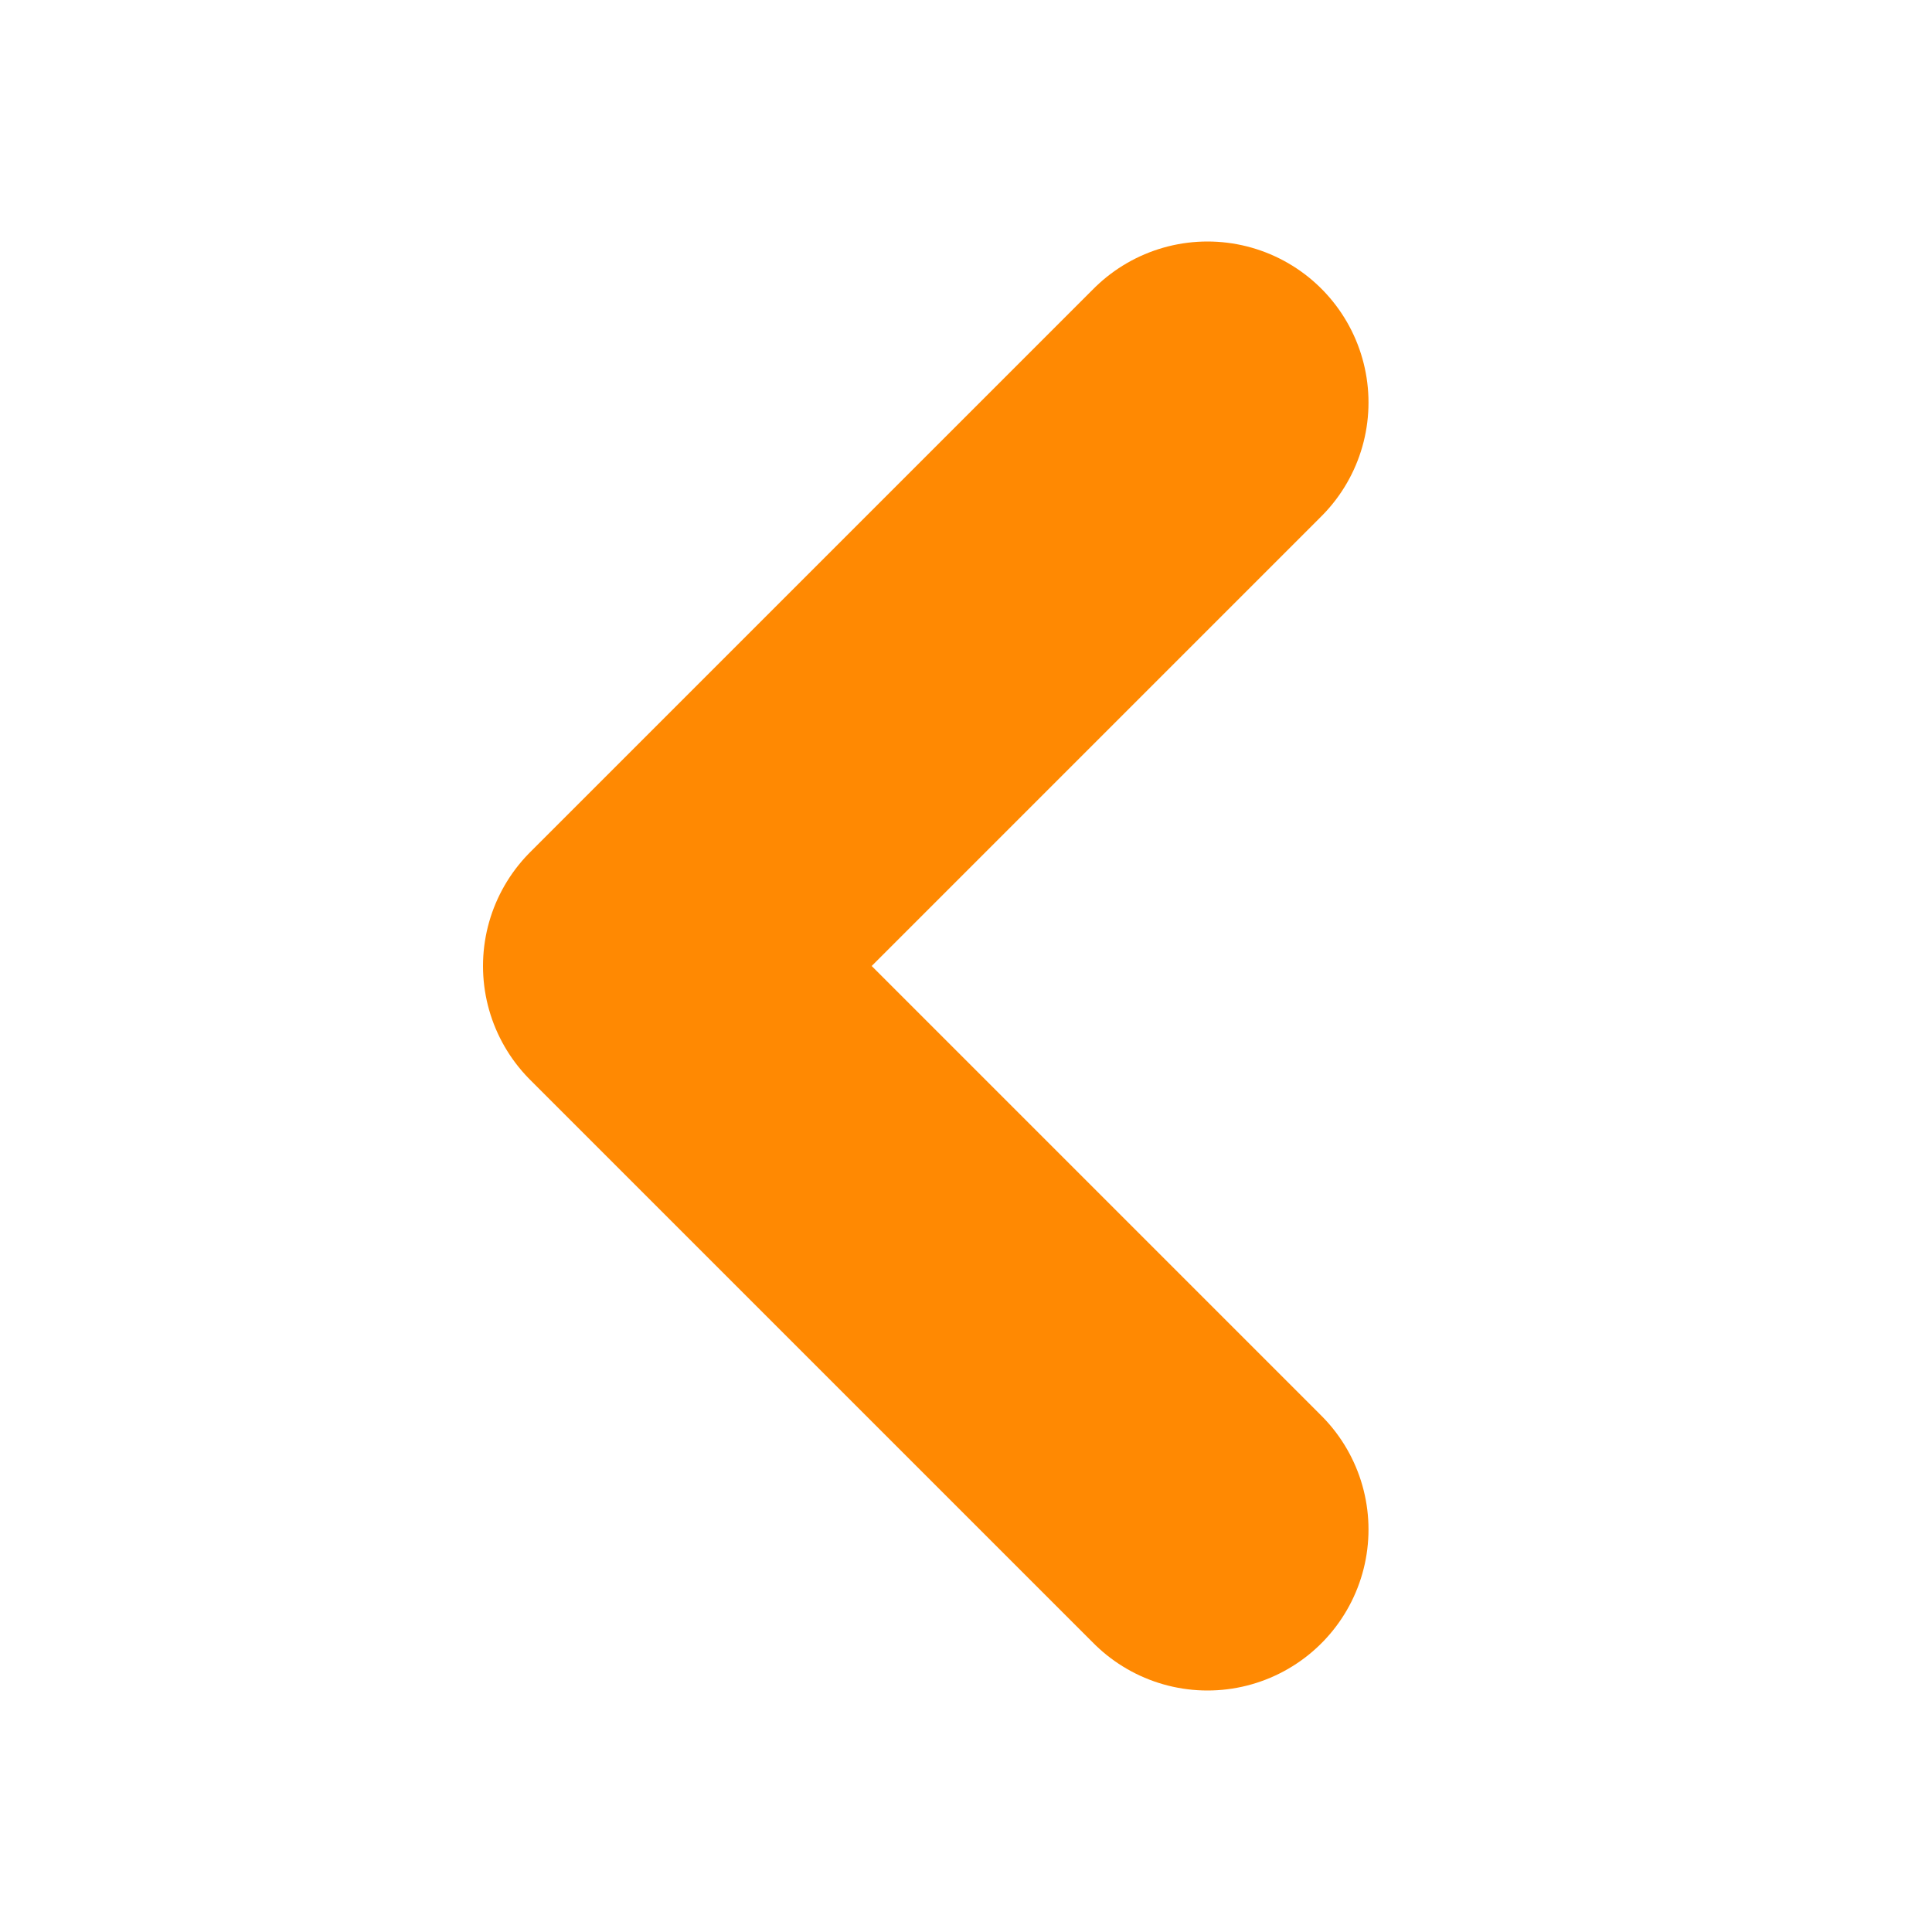
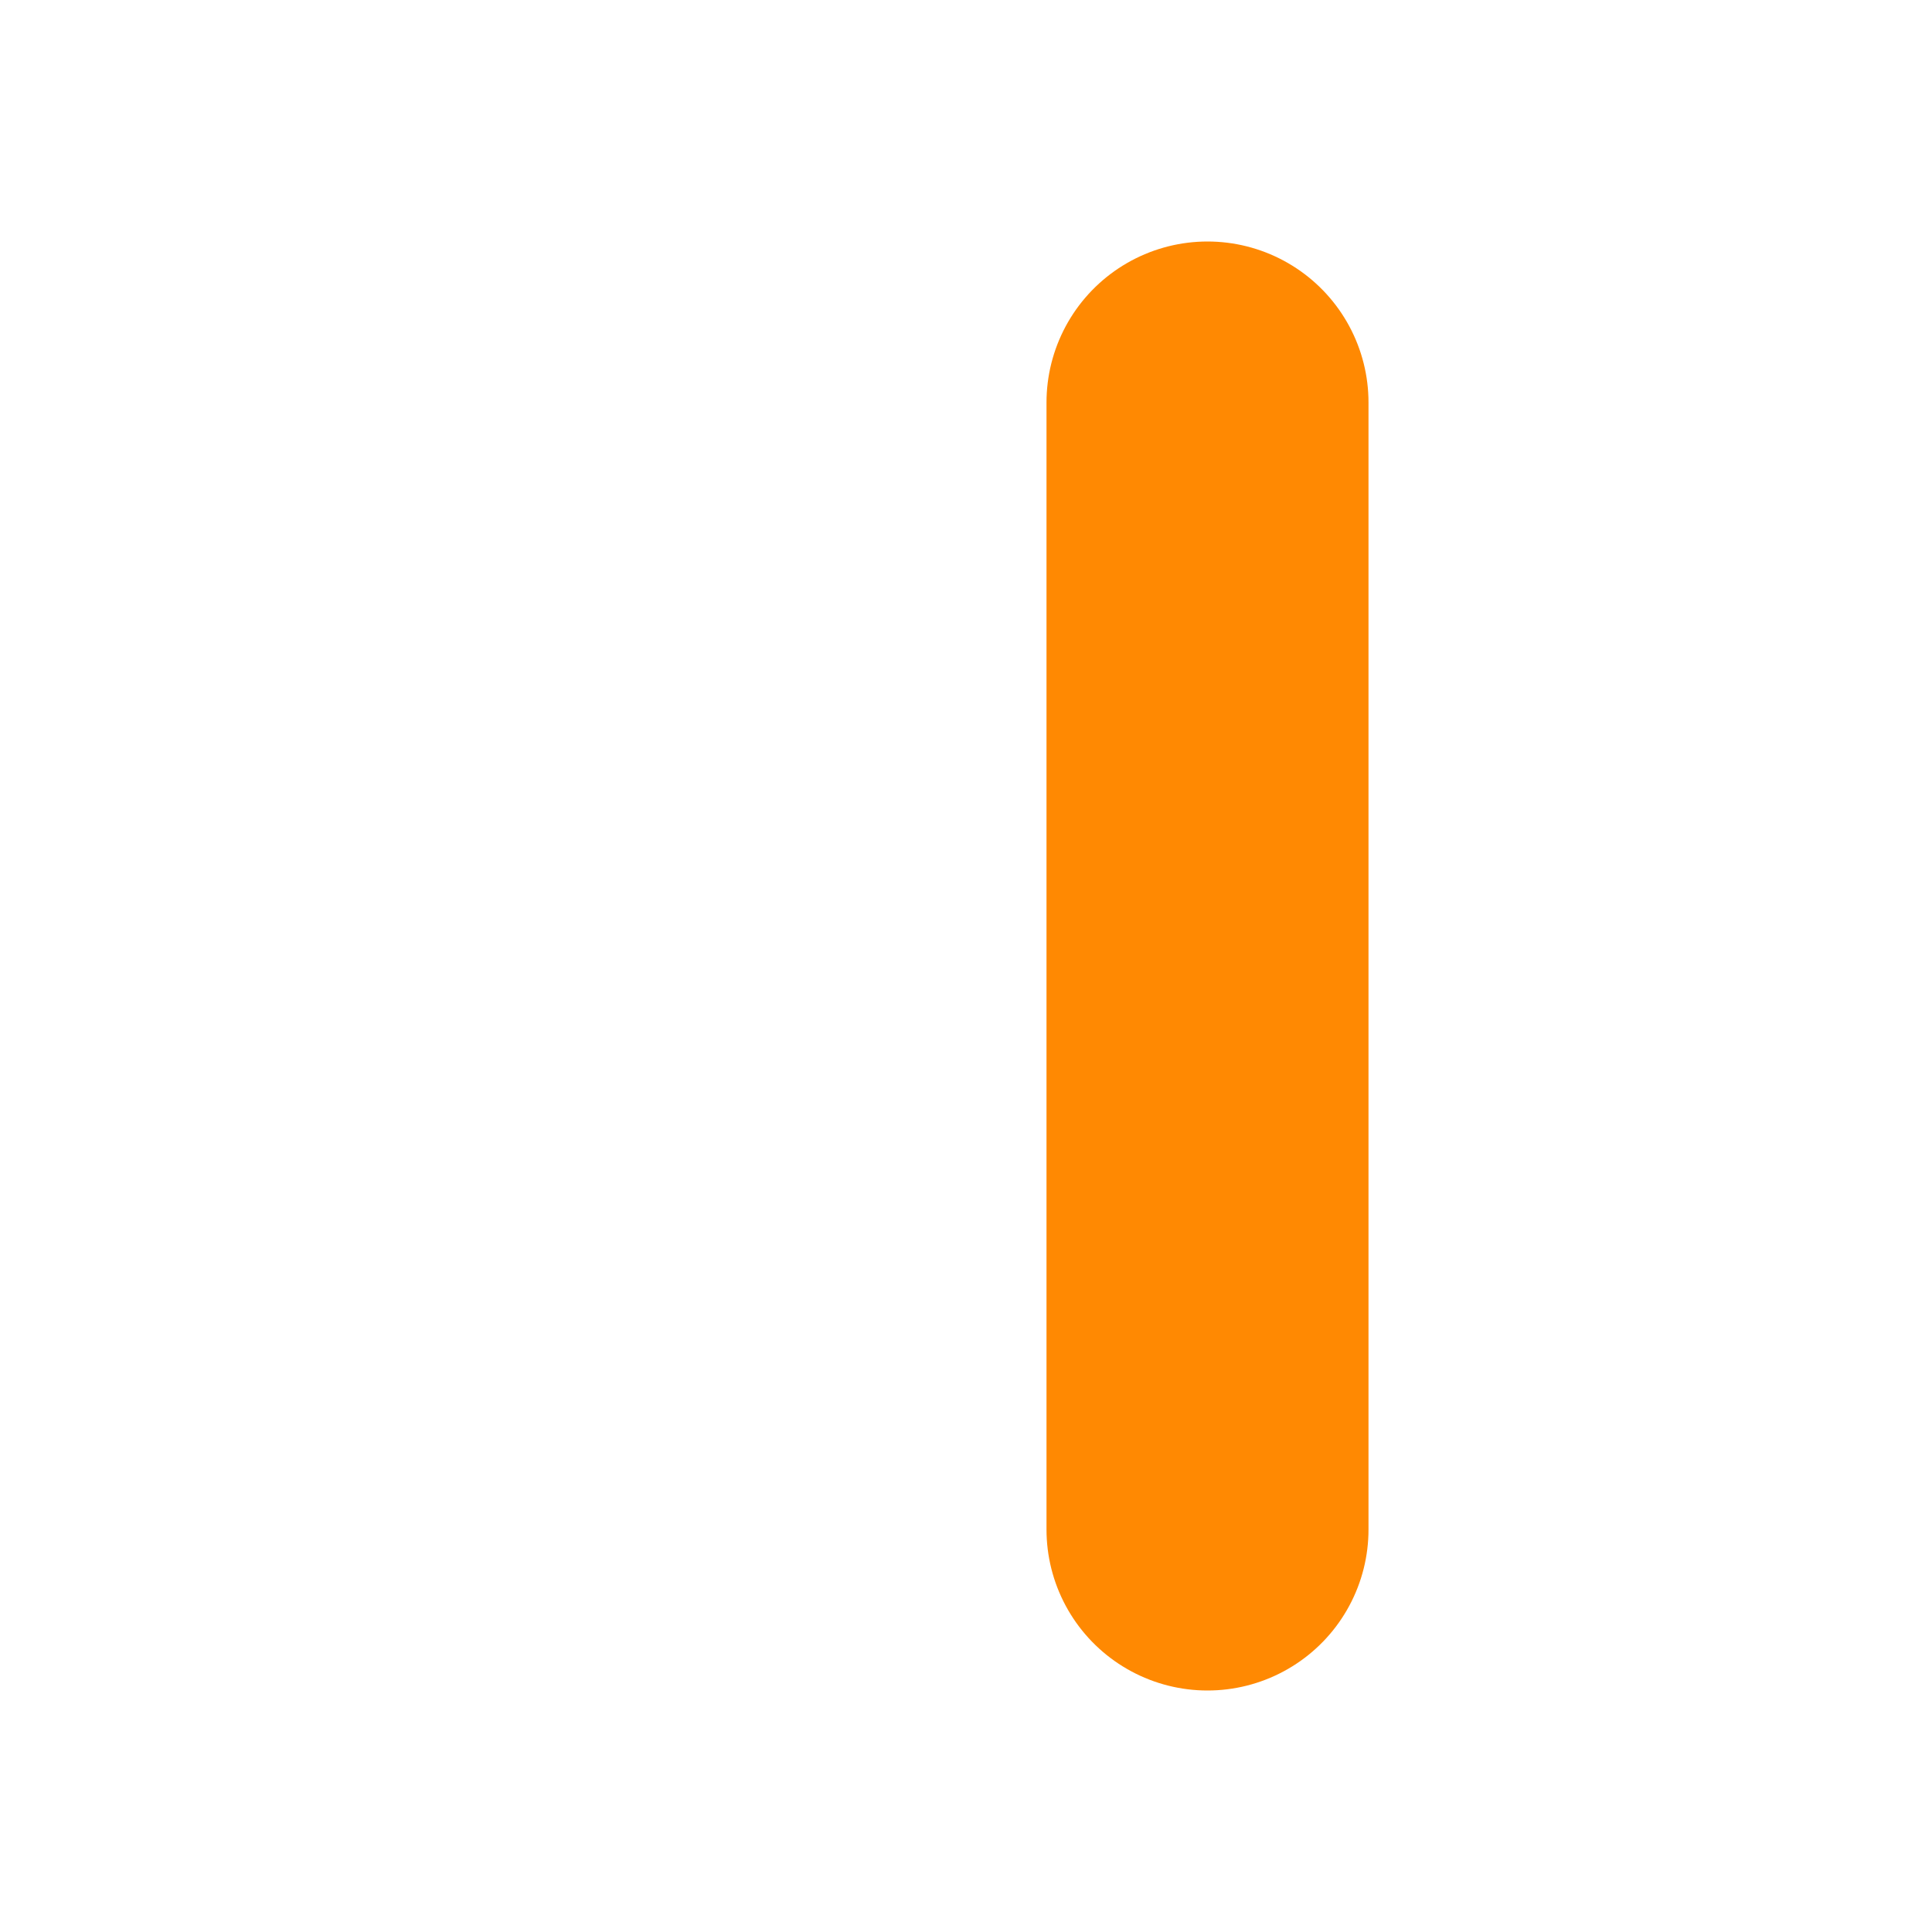
<svg xmlns="http://www.w3.org/2000/svg" width="32" height="32" viewBox="0 0 24 24" fill="none">
-   <path d="M15 19L8 12L15 5" stroke="#FF8902" stroke-width="4" stroke-linecap="round" stroke-linejoin="round" />
+   <path d="M15 19L15 5" stroke="#FF8902" stroke-width="4" stroke-linecap="round" stroke-linejoin="round" />
</svg>